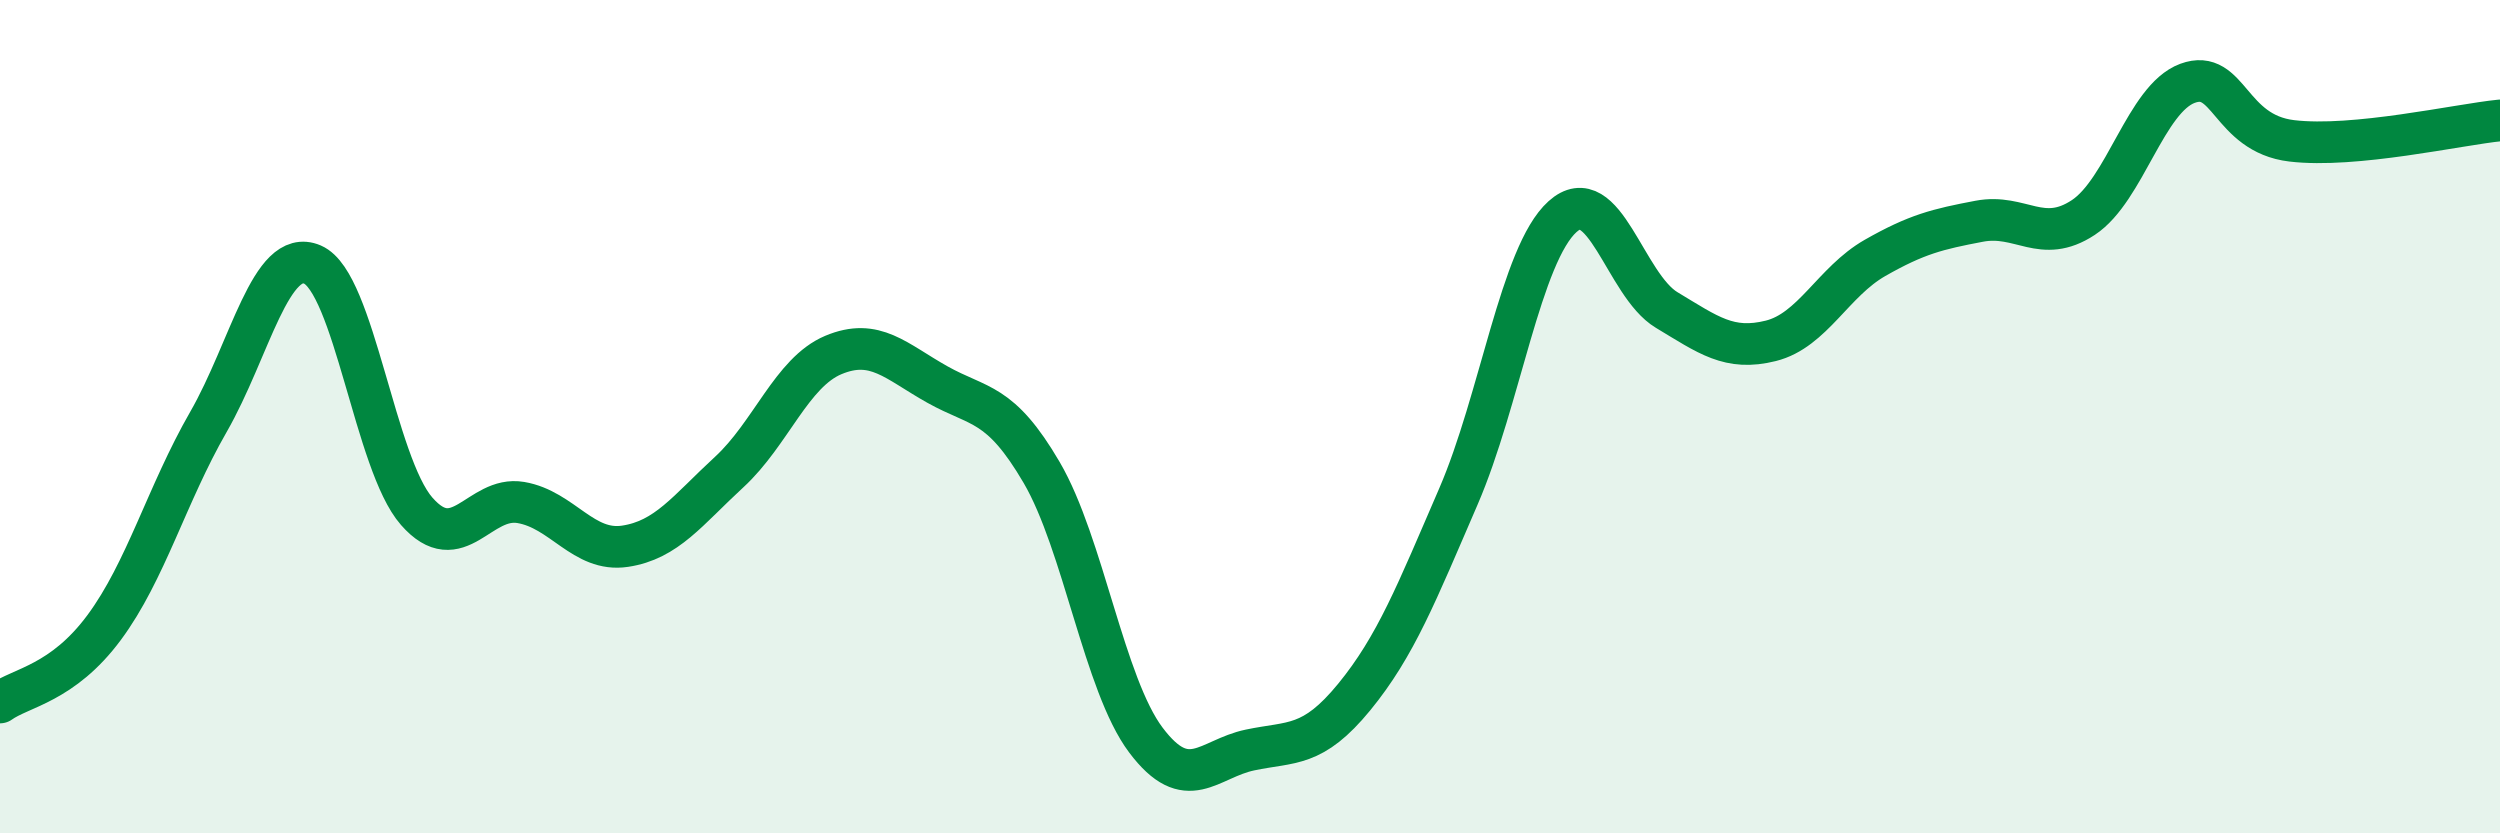
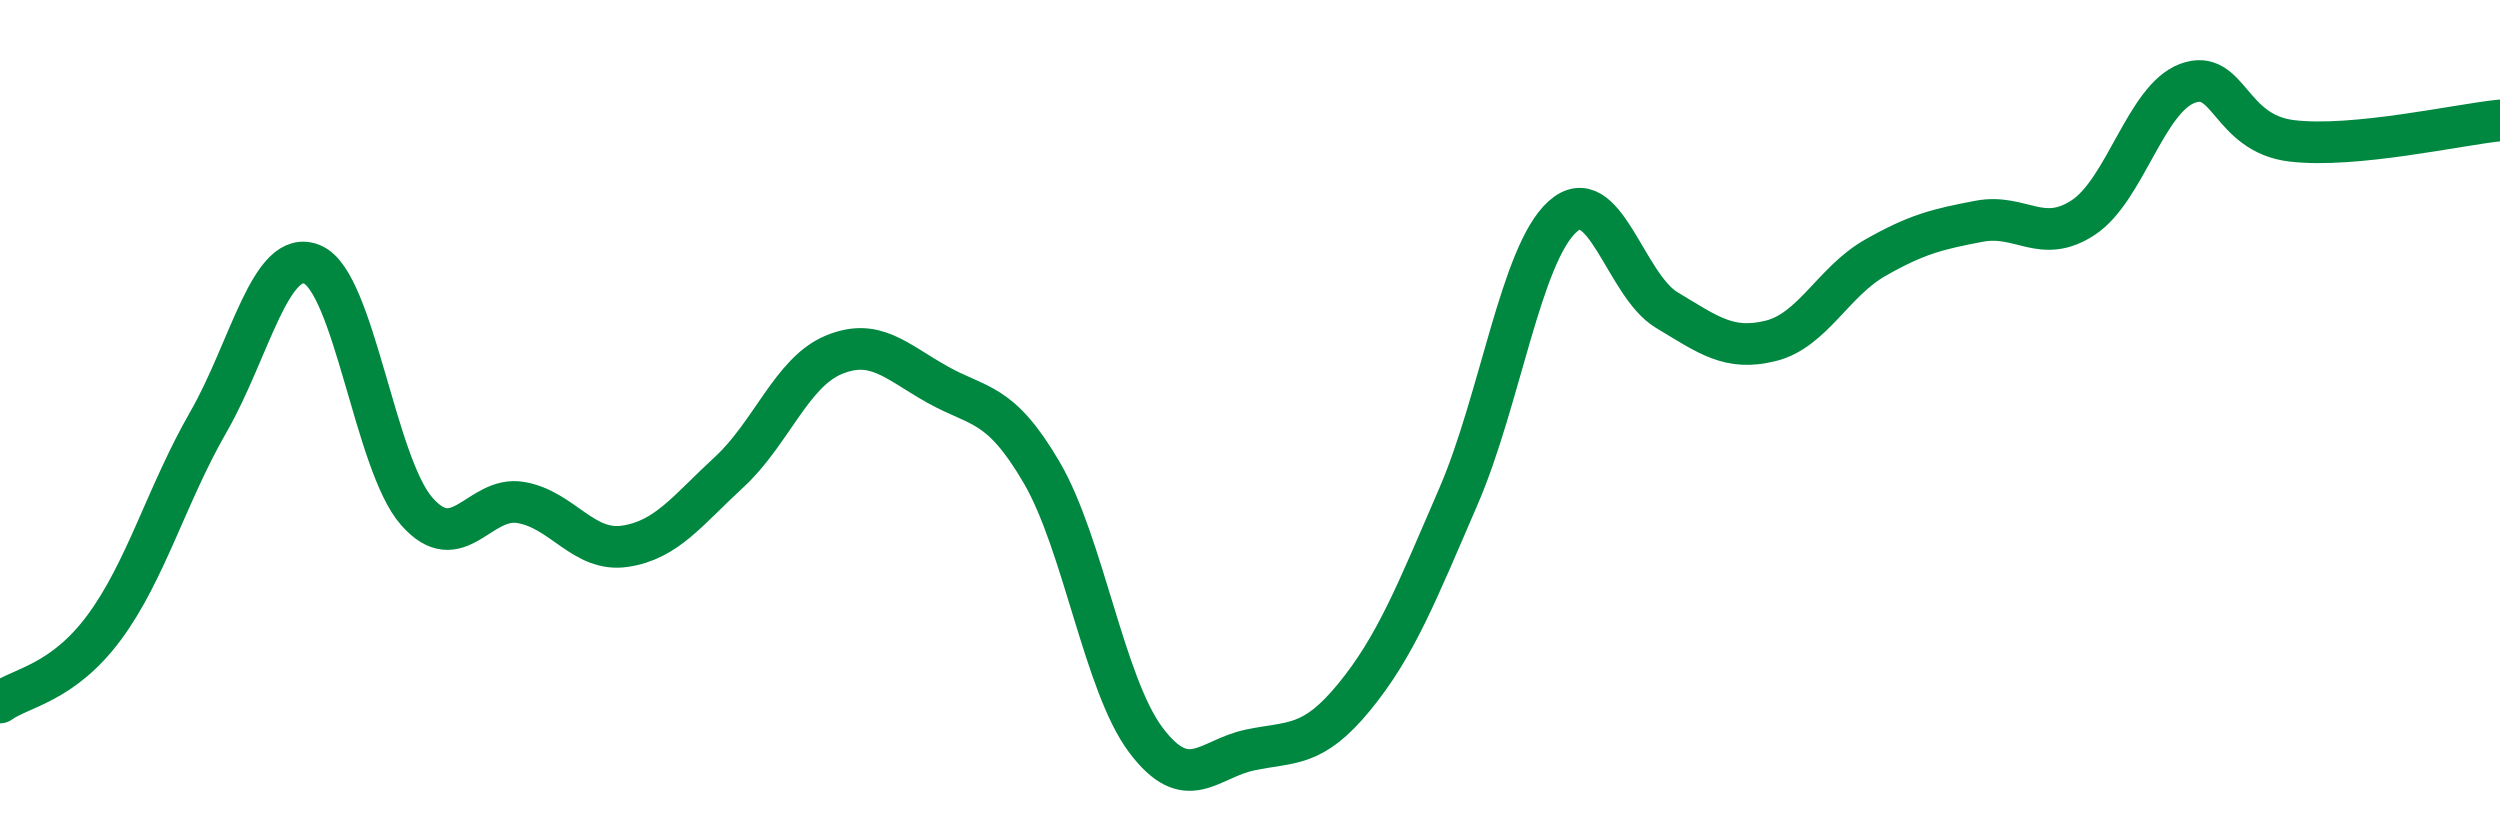
<svg xmlns="http://www.w3.org/2000/svg" width="60" height="20" viewBox="0 0 60 20">
-   <path d="M 0,16.86 C 0.5,16.5 1.5,16.41 2.5,15.06 C 3.5,13.71 4,11.87 5,10.13 C 6,8.39 6.5,5.92 7.5,6.35 C 8.5,6.78 9,11.13 10,12.27 C 11,13.41 11.5,11.89 12.5,12.06 C 13.5,12.23 14,13.26 15,13.11 C 16,12.96 16.5,12.25 17.5,11.33 C 18.5,10.41 19,8.94 20,8.52 C 21,8.1 21.5,8.67 22.5,9.23 C 23.5,9.79 24,9.63 25,11.34 C 26,13.05 26.5,16.43 27.5,17.76 C 28.5,19.09 29,18.21 30,18 C 31,17.79 31.5,17.95 32.5,16.73 C 33.5,15.51 34,14.23 35,11.92 C 36,9.61 36.5,6.1 37.5,5.2 C 38.5,4.3 39,6.84 40,7.44 C 41,8.04 41.5,8.43 42.5,8.18 C 43.5,7.93 44,6.76 45,6.19 C 46,5.62 46.5,5.5 47.5,5.31 C 48.5,5.12 49,5.88 50,5.22 C 51,4.56 51.5,2.37 52.5,2 C 53.5,1.63 53.5,3.2 55,3.38 C 56.5,3.56 59,2.99 60,2.89L60 20L0 20Z" fill="#008740" opacity="0.1" stroke-linecap="round" stroke-linejoin="round" />
  <path d="M 0,16.86 C 0.5,16.5 1.5,16.41 2.5,15.06 C 3.5,13.71 4,11.87 5,10.13 C 6,8.39 6.5,5.92 7.5,6.35 C 8.5,6.78 9,11.13 10,12.27 C 11,13.41 11.5,11.89 12.5,12.06 C 13.5,12.23 14,13.26 15,13.11 C 16,12.96 16.5,12.25 17.5,11.33 C 18.5,10.41 19,8.94 20,8.52 C 21,8.1 21.5,8.67 22.5,9.23 C 23.5,9.79 24,9.63 25,11.34 C 26,13.05 26.5,16.43 27.5,17.76 C 28.5,19.09 29,18.21 30,18 C 31,17.79 31.5,17.95 32.5,16.73 C 33.5,15.51 34,14.23 35,11.92 C 36,9.61 36.5,6.1 37.5,5.2 C 38.5,4.3 39,6.84 40,7.44 C 41,8.04 41.5,8.43 42.5,8.18 C 43.5,7.93 44,6.76 45,6.19 C 46,5.62 46.5,5.5 47.5,5.31 C 48.5,5.12 49,5.88 50,5.22 C 51,4.56 51.5,2.37 52.5,2 C 53.5,1.63 53.5,3.2 55,3.38 C 56.5,3.56 59,2.99 60,2.89" stroke="#008740" stroke-width="1" fill="none" stroke-linecap="round" stroke-linejoin="round" />
</svg>